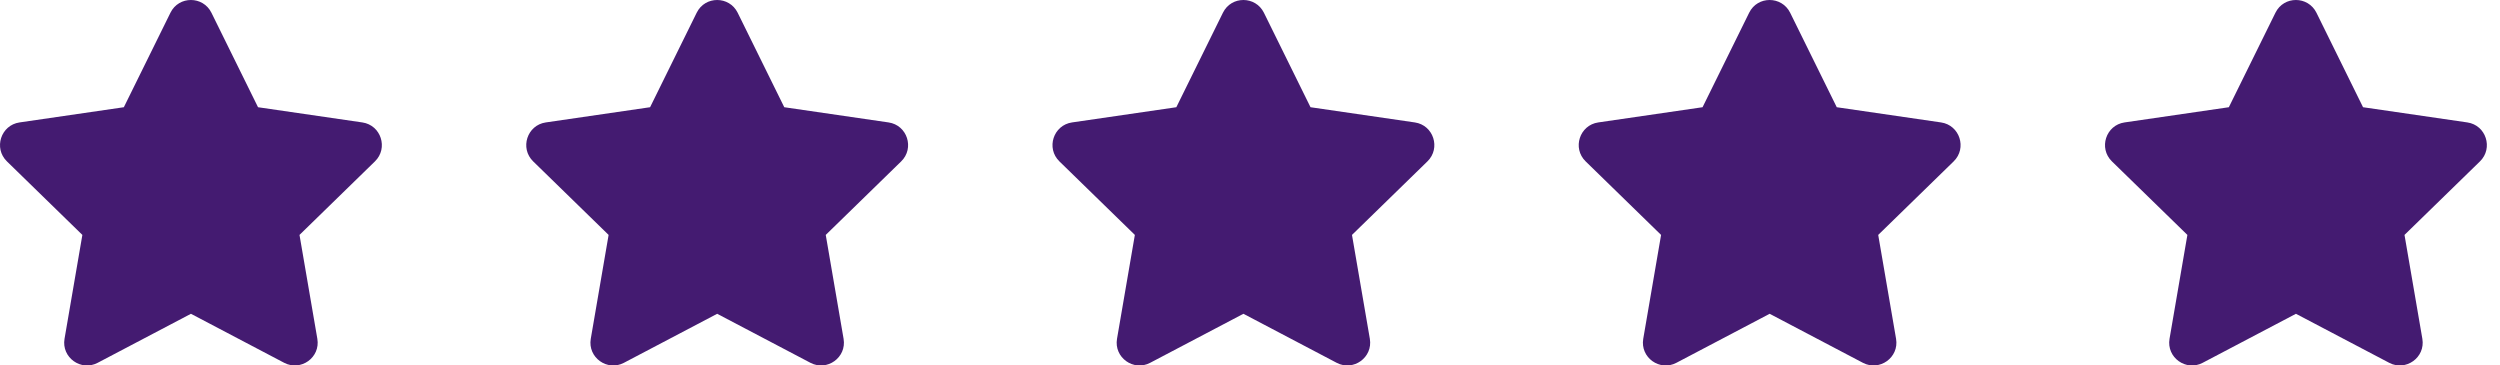
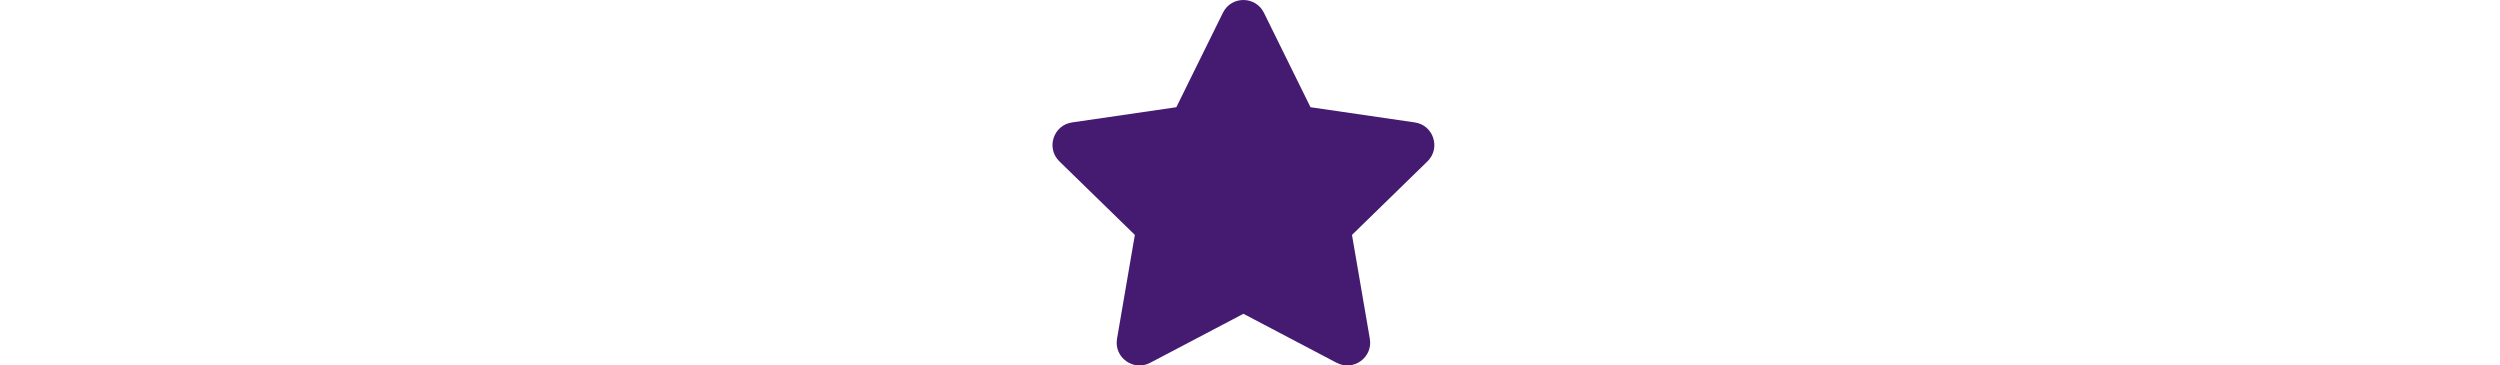
<svg xmlns="http://www.w3.org/2000/svg" width="171" height="25" viewBox="0 0 171 25" fill="none">
-   <path d="M11.659 0.87L8.471 7.334L1.338 8.374C0.059 8.559 -0.454 10.136 0.474 11.039L5.634 16.068L4.414 23.172C4.194 24.456 5.546 25.417 6.679 24.817L13.06 21.463L19.441 24.817C20.574 25.413 21.926 24.456 21.706 23.172L20.486 16.068L25.646 11.039C26.574 10.136 26.061 8.559 24.782 8.374L17.649 7.334L14.461 0.87C13.89 -0.283 12.235 -0.297 11.659 0.87Z" fill="#441B71" />
  <path d="M83.649 0.87L80.461 7.334L73.328 8.374C72.049 8.559 71.536 10.136 72.464 11.039L77.624 16.068L76.404 23.172C76.184 24.456 77.536 25.417 78.669 24.817L85.05 21.463L91.431 24.817C92.564 25.413 93.916 24.456 93.697 23.172L92.476 16.068L97.636 11.039C98.564 10.136 98.052 8.559 96.772 8.374L89.639 7.334L86.451 0.87C85.88 -0.283 84.225 -0.297 83.649 0.87Z" fill="#441B71" />
-   <path d="M47.654 0.87L44.466 7.334L37.333 8.374C36.054 8.559 35.541 10.136 36.469 11.039L41.629 16.068L40.409 23.172C40.189 24.456 41.541 25.417 42.674 24.817L49.055 21.463L55.436 24.817C56.569 25.413 57.921 24.456 57.701 23.172L56.481 16.068L61.641 11.039C62.569 10.136 62.056 8.559 60.777 8.374L53.644 7.334L50.456 0.87C49.885 -0.283 48.23 -0.297 47.654 0.87Z" fill="#441B71" />
-   <path d="M119.643 0.87L116.455 7.334L109.322 8.374C108.043 8.559 107.53 10.136 108.458 11.039L113.618 16.068L112.398 23.172C112.178 24.456 113.531 25.417 114.663 24.817L121.044 21.463L127.425 24.817C128.558 25.413 129.91 24.456 129.691 23.172L128.47 16.068L133.631 11.039C134.558 10.136 134.046 8.559 132.766 8.374L125.634 7.334L122.446 0.87C121.874 -0.283 120.219 -0.297 119.643 0.87Z" fill="#441B71" />
-   <path d="M155.641 0.87L152.453 7.334L145.32 8.374C144.041 8.559 143.528 10.136 144.456 11.039L149.617 16.068L148.396 23.172C148.176 24.456 149.529 25.417 150.661 24.817L157.042 21.463L163.423 24.817C164.556 25.413 165.908 24.456 165.689 23.172L164.468 16.068L169.629 11.039C170.556 10.136 170.044 8.559 168.765 8.374L161.632 7.334L158.444 0.87C157.872 -0.283 156.217 -0.297 155.641 0.87Z" fill="#441B71" />
</svg>